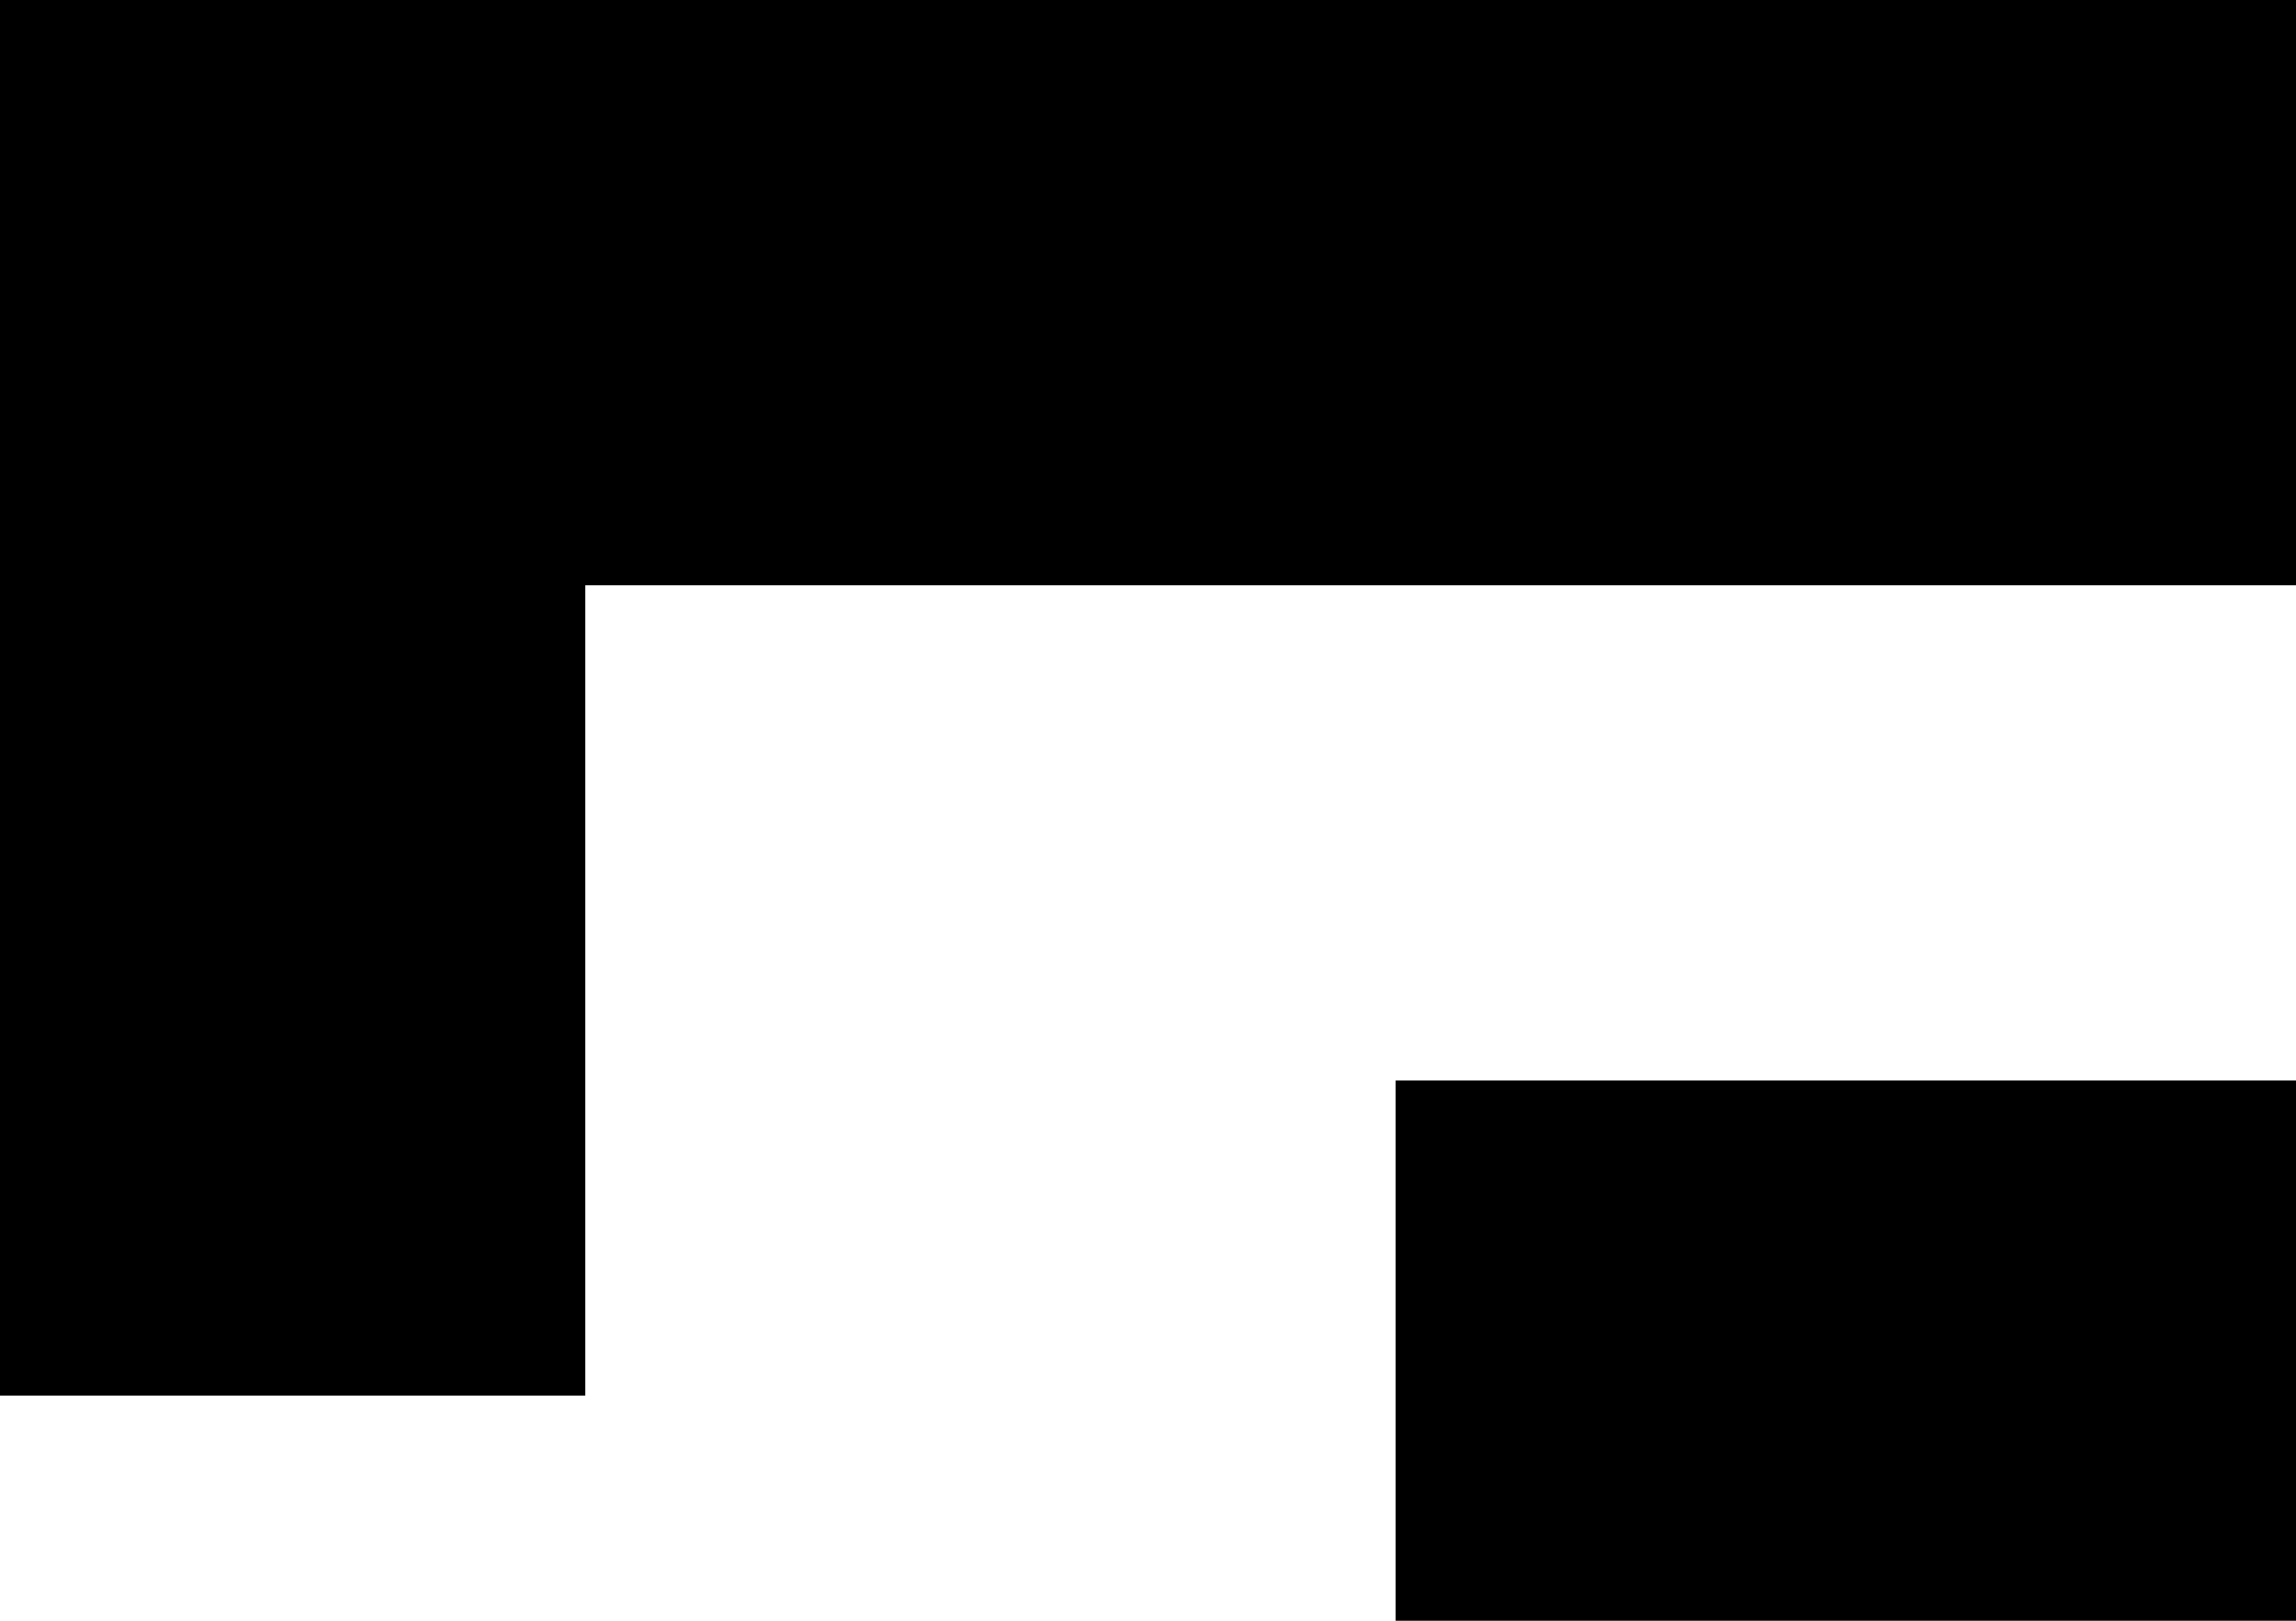
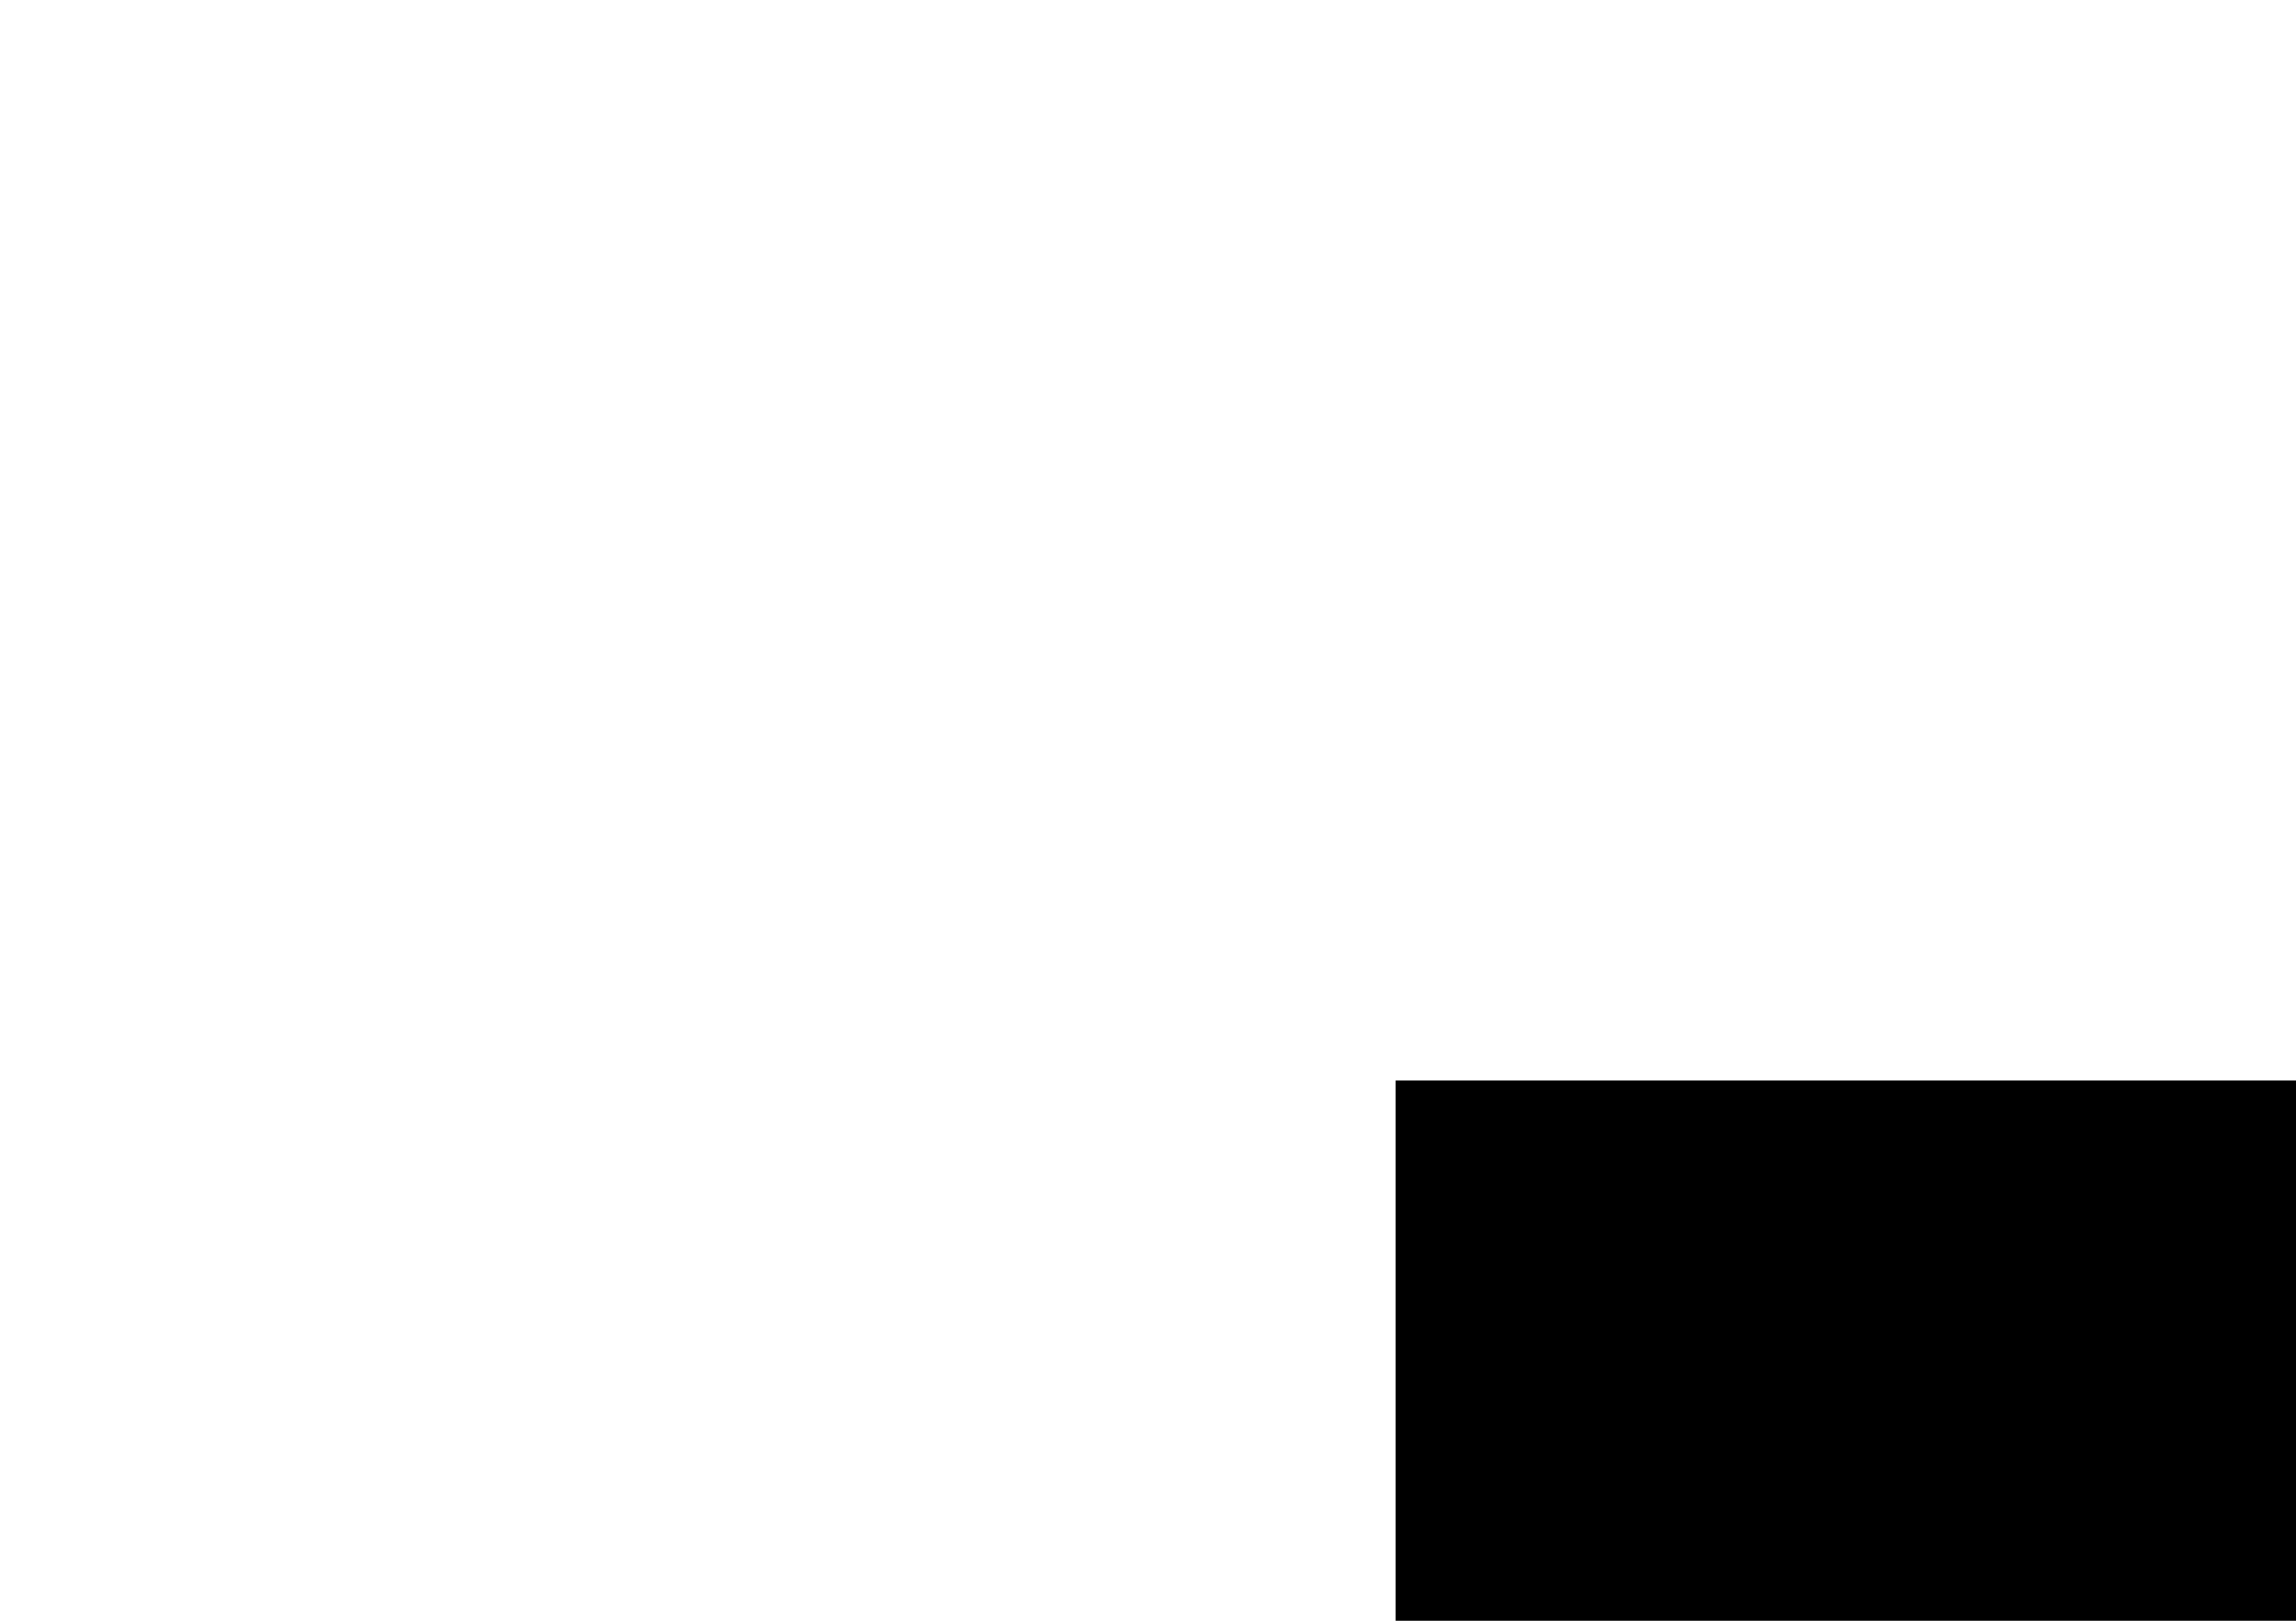
<svg xmlns="http://www.w3.org/2000/svg" version="1.1" id="Layer_1" x="0px" y="0px" viewBox="0 0 51 36" style="enable-background:new 0 0 51 36;" xml:space="preserve">
  <title>Group 5</title>
  <desc>Created with Sketch.</desc>
  <g id="Page-1">
    <g id="Kalkulaator_2_1" transform="translate(-211, -643)">
      <g id="Group-5" transform="translate(211, 643)">
        <rect id="Rectangle-39-Copy-9" x="31" y="24" width="20" height="12" />
-         <path id="Combined-Shape" d="M13,13h38V0H0v12v19h13V13z" />
      </g>
    </g>
  </g>
</svg>